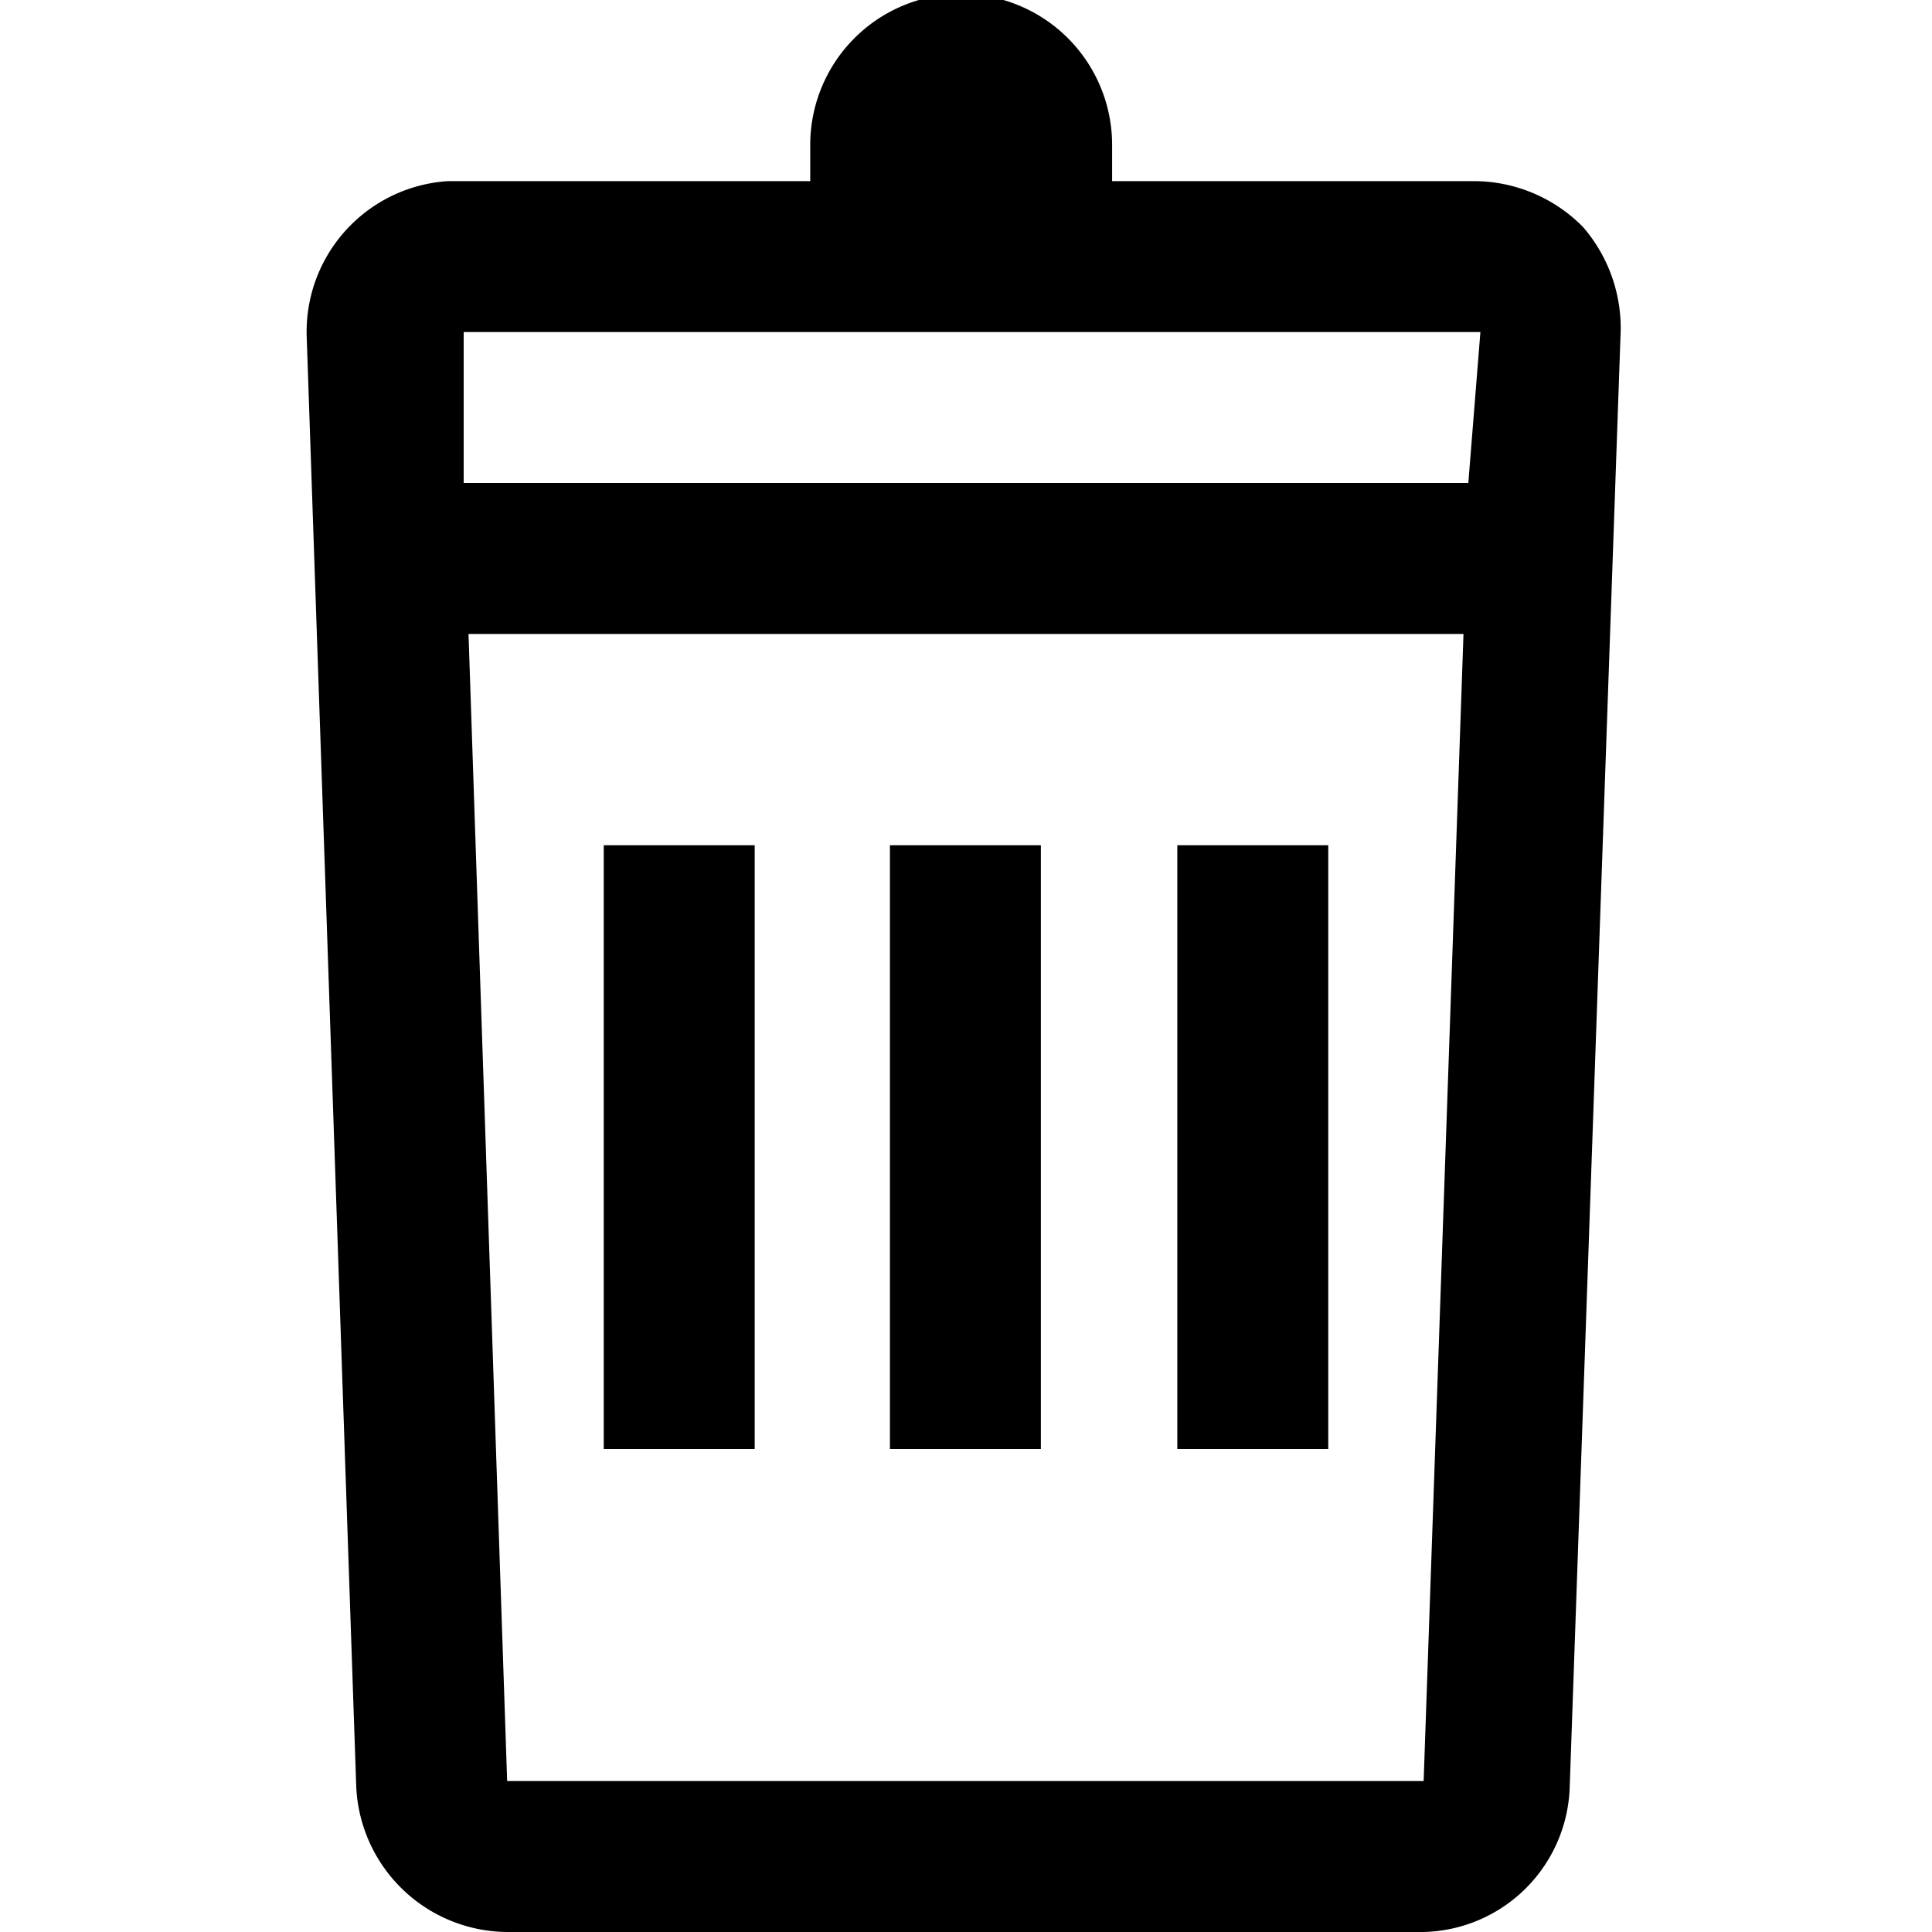
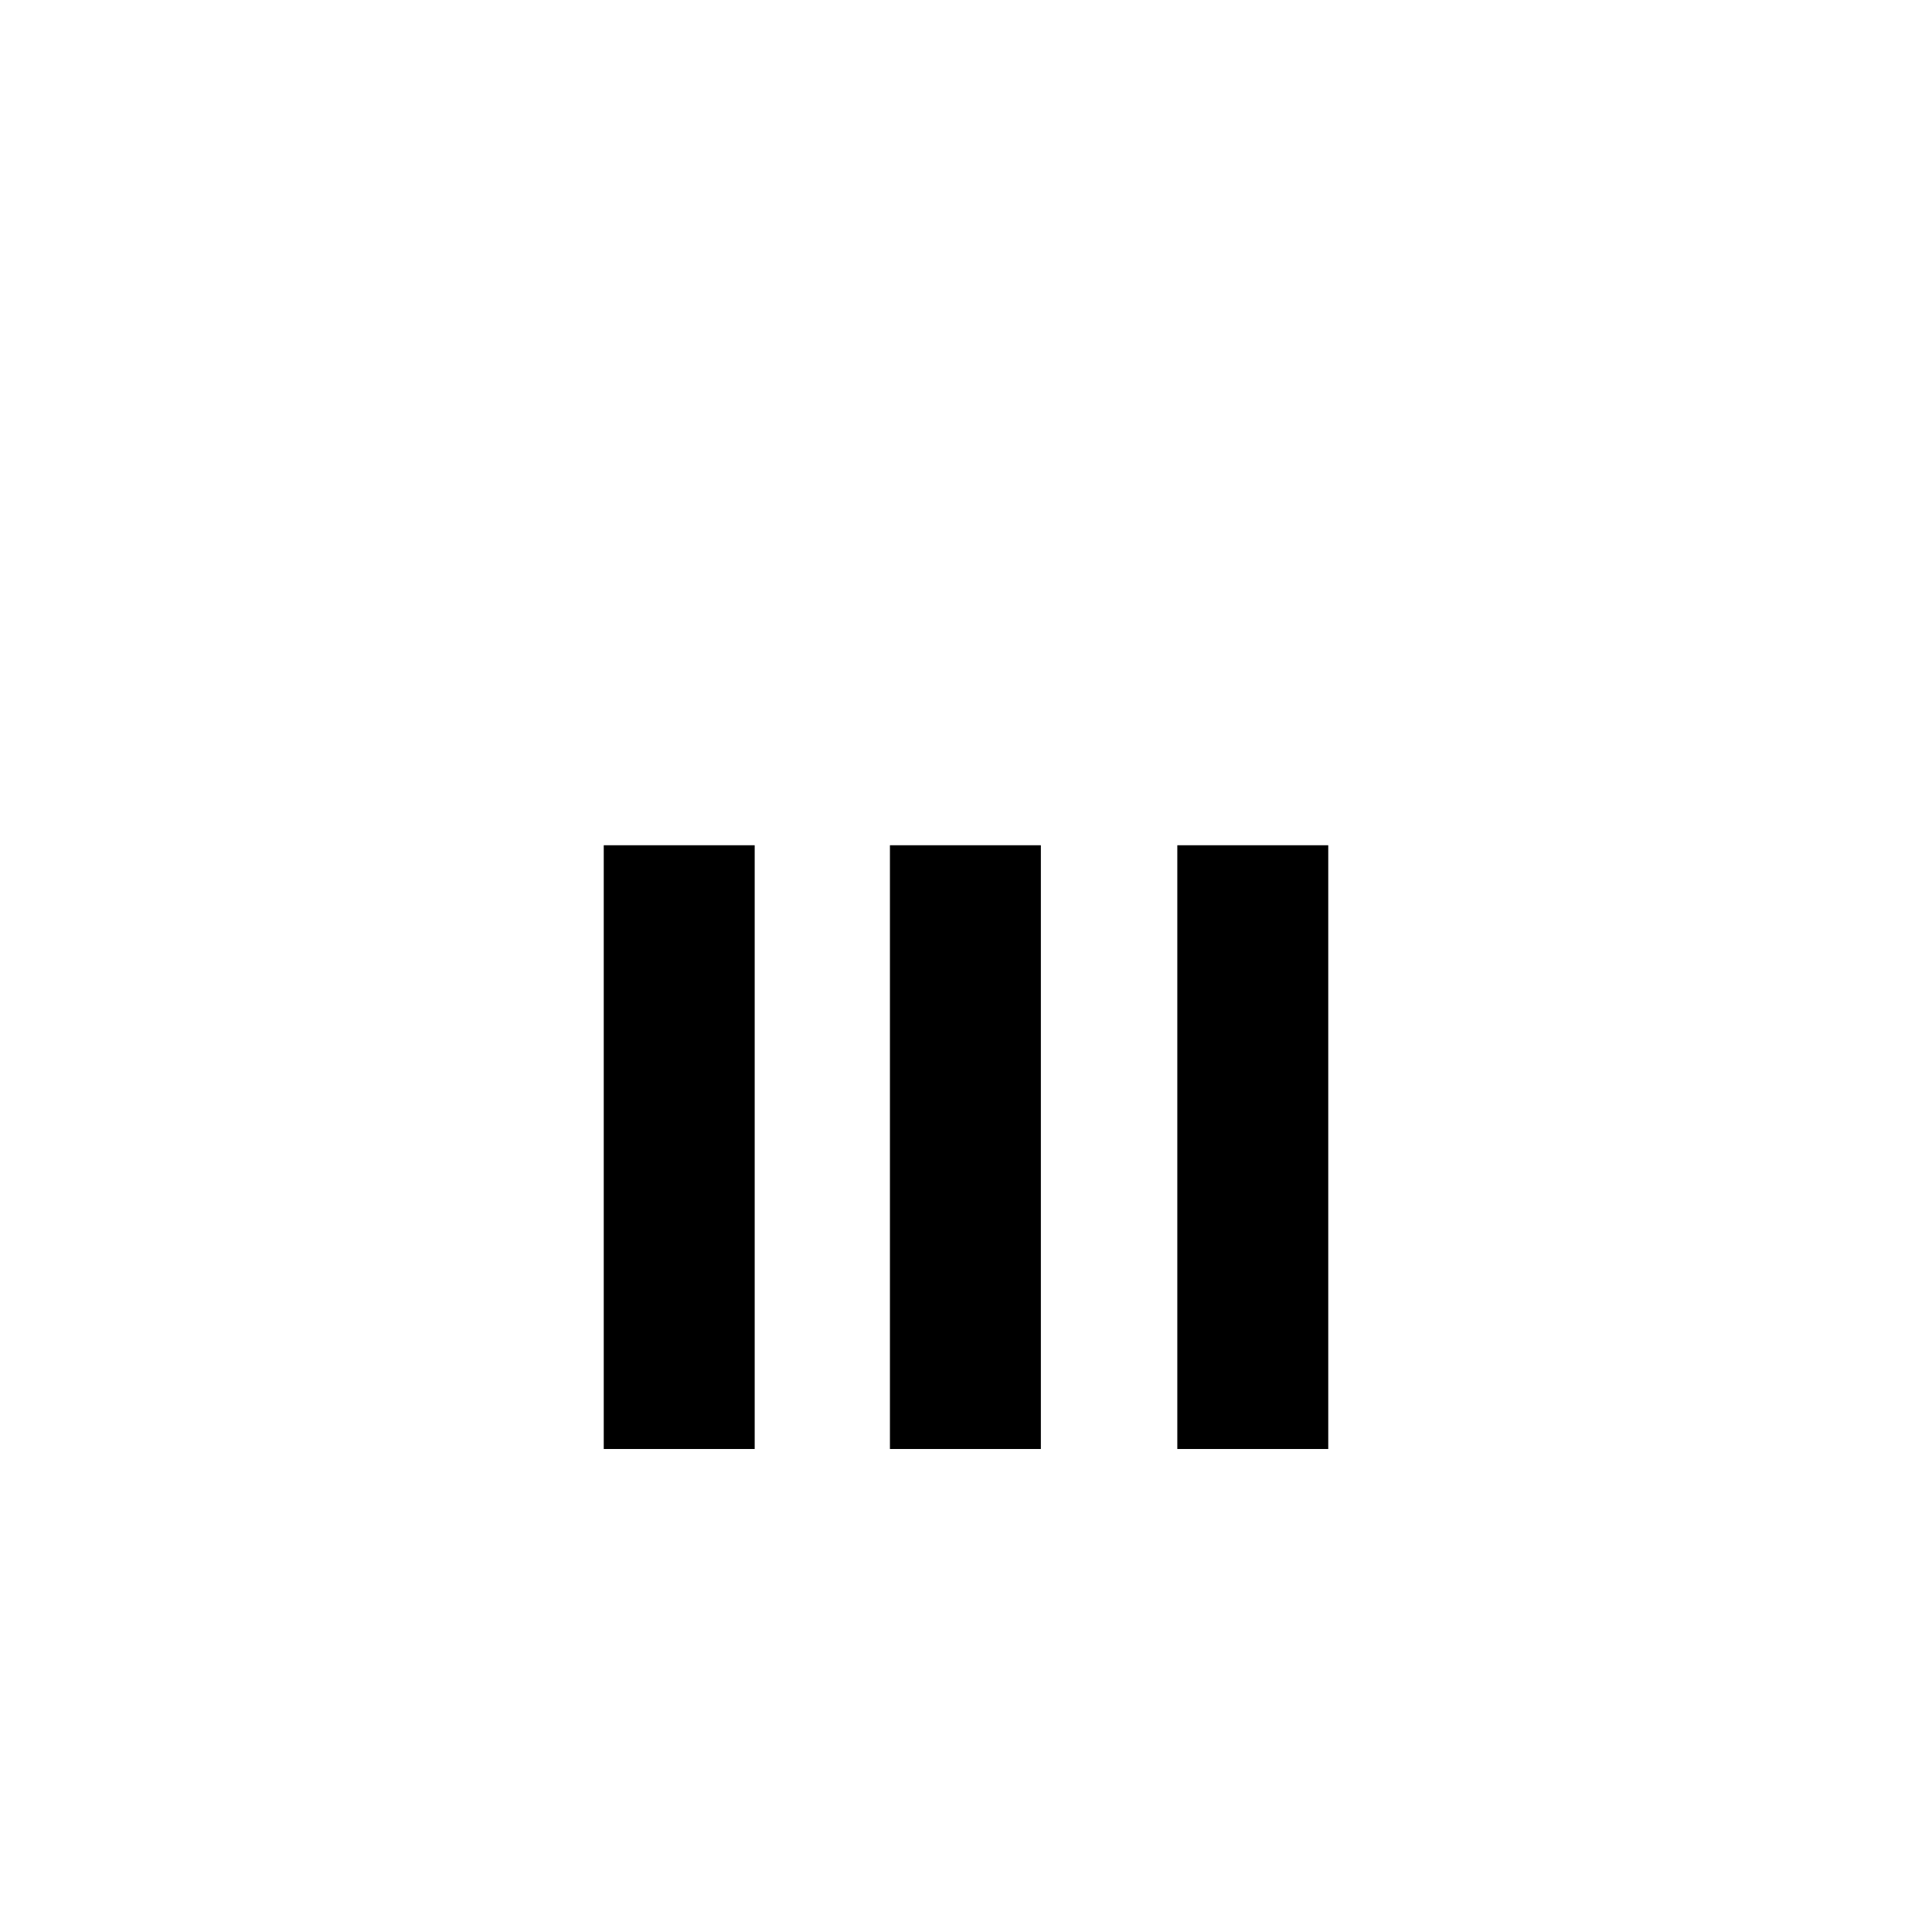
<svg xmlns="http://www.w3.org/2000/svg" fill="#000000" width="800px" height="800px" viewBox="0 0 16 16">
-   <path d="M13.11 1.88a1.27 1.27 0 0 0-.9-.38h-3v-.3a1.25 1.25 0 0 0-2.5 0v.3h-3a1.25 1.25 0 0 0-1.17 1.29l.41 12A1.26 1.26 0 0 0 4.2 16h7.59A1.24 1.24 0 0 0 13 14.79l.42-12a1.28 1.28 0 0 0-.31-.91zM4.2 14.75l-.32-9.5h8.24l-.33 9.5zM12.16 4H3.84V2.75h8.42z" />
  <path d="M5 7h1.25v5H5zm2.37 0h1.25v5H7.37zm2.38 0H11v5H9.75z" />
</svg>